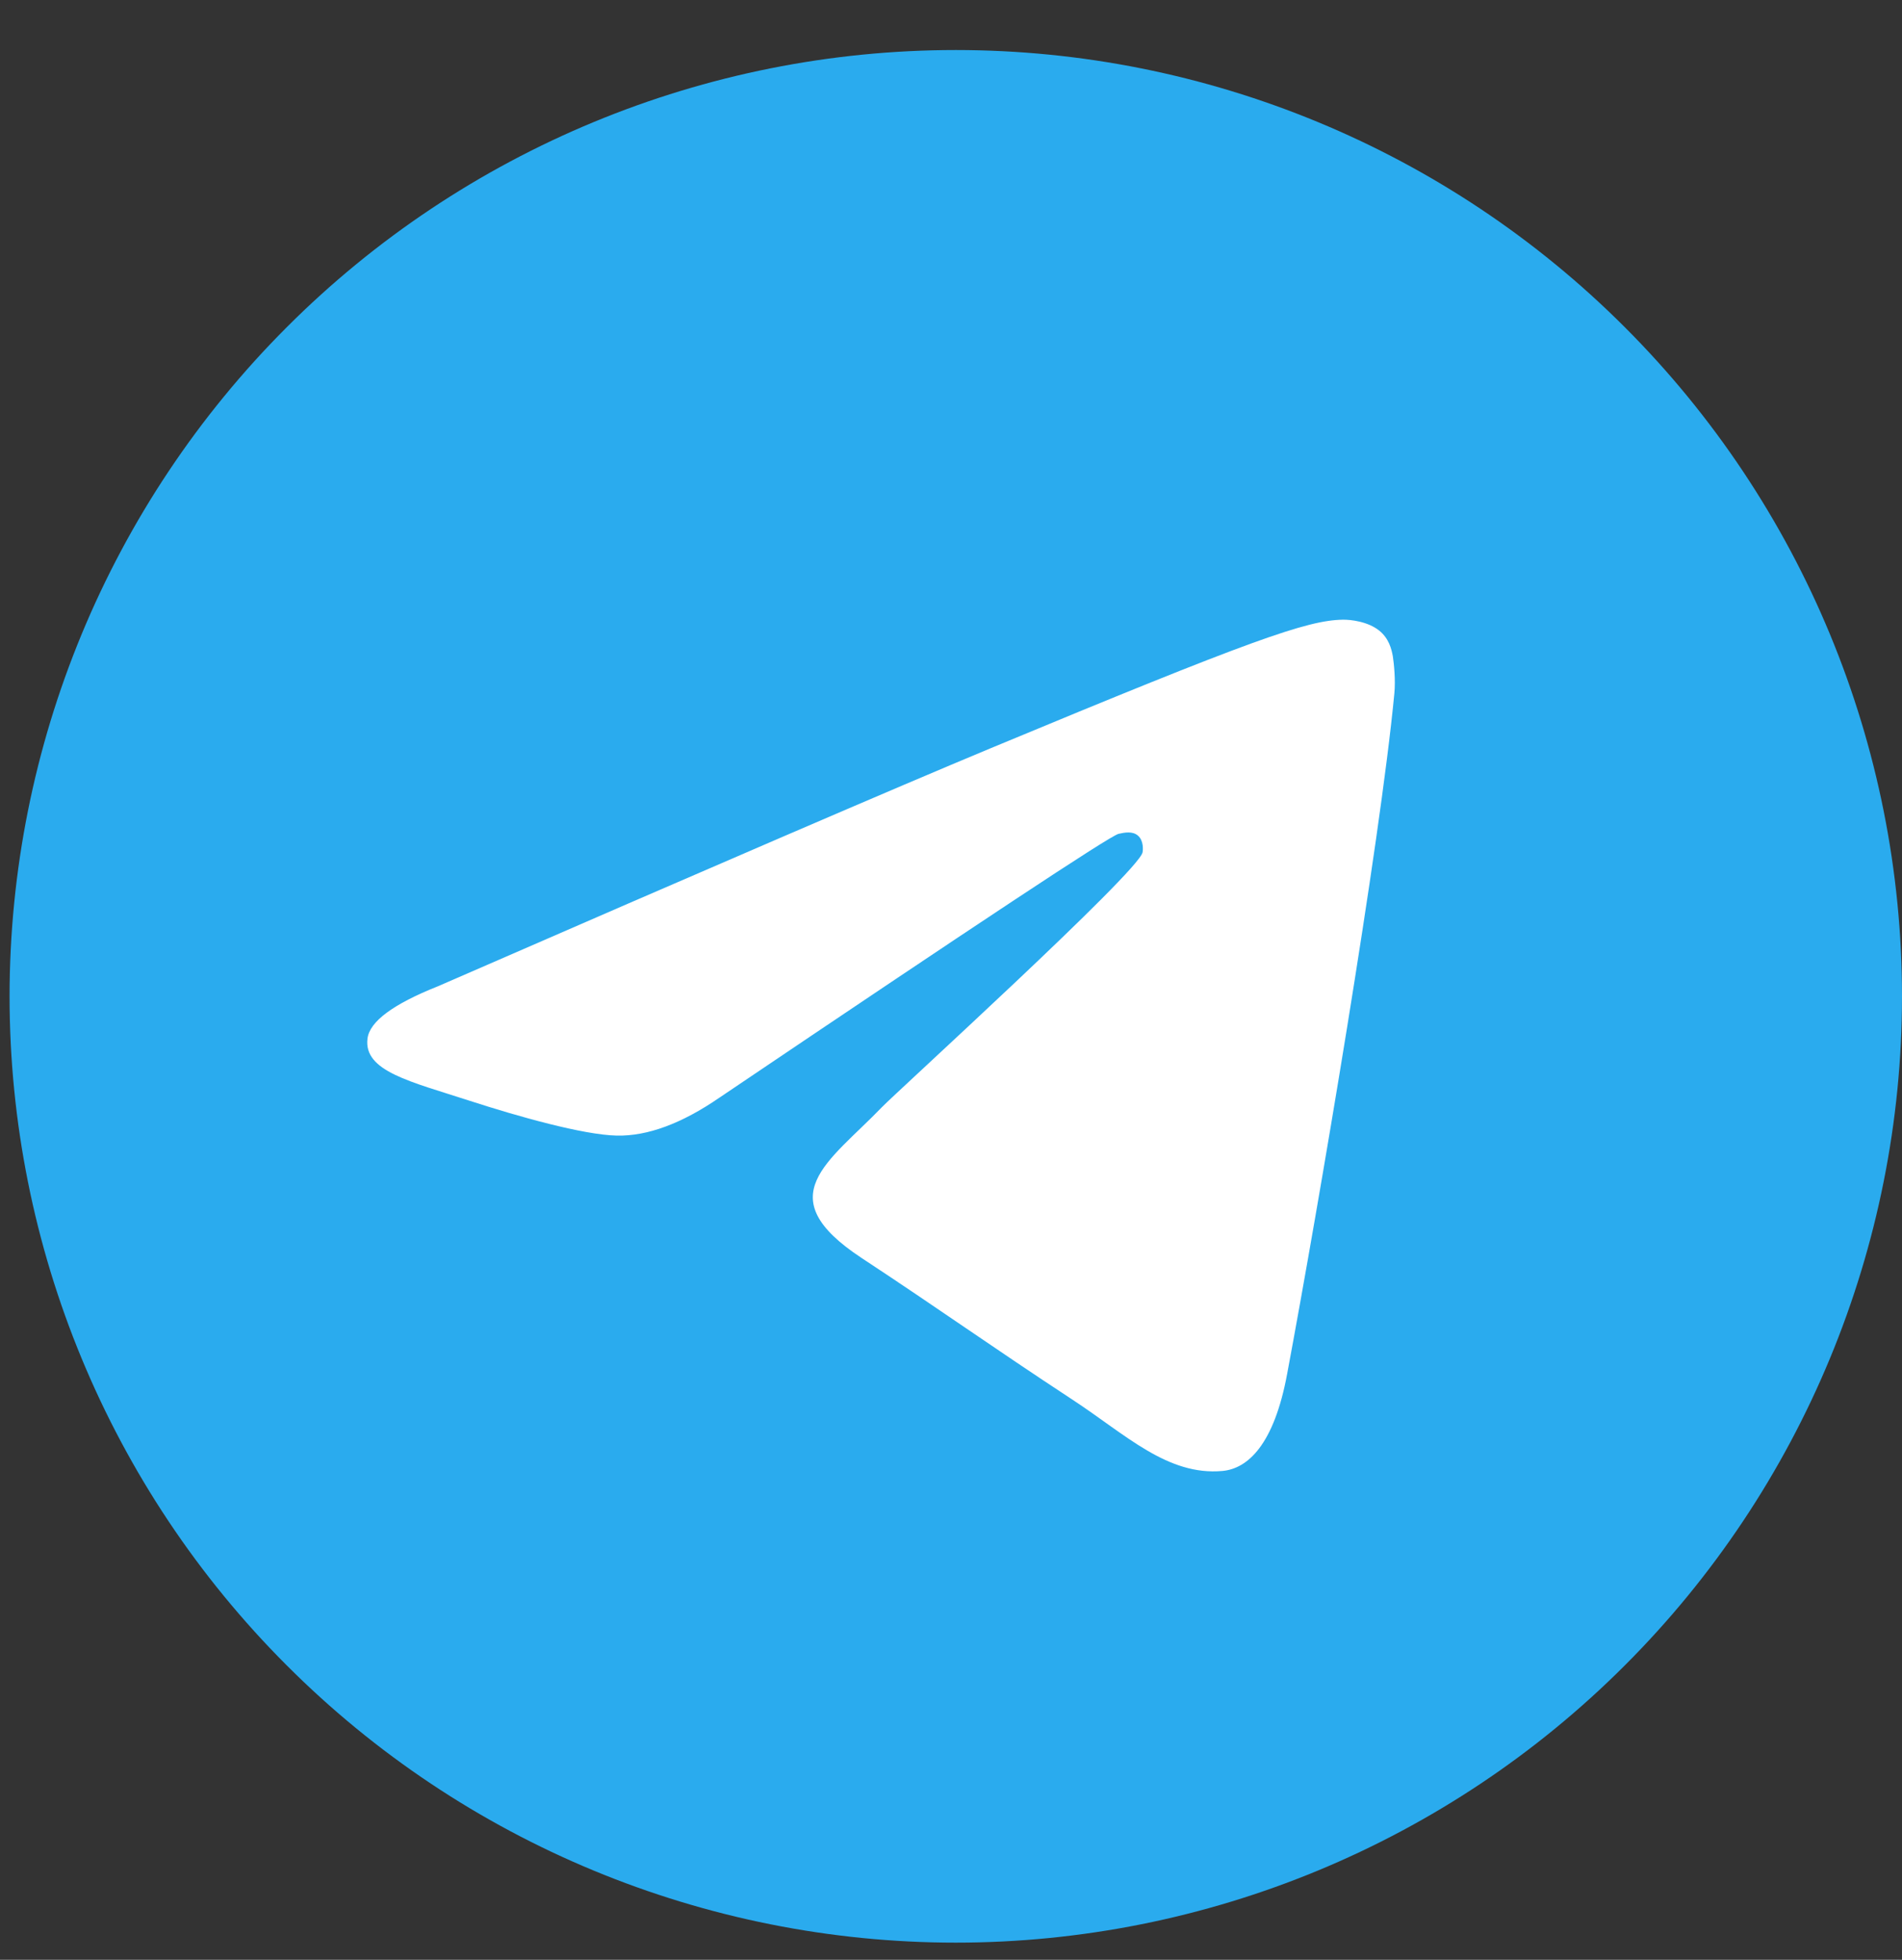
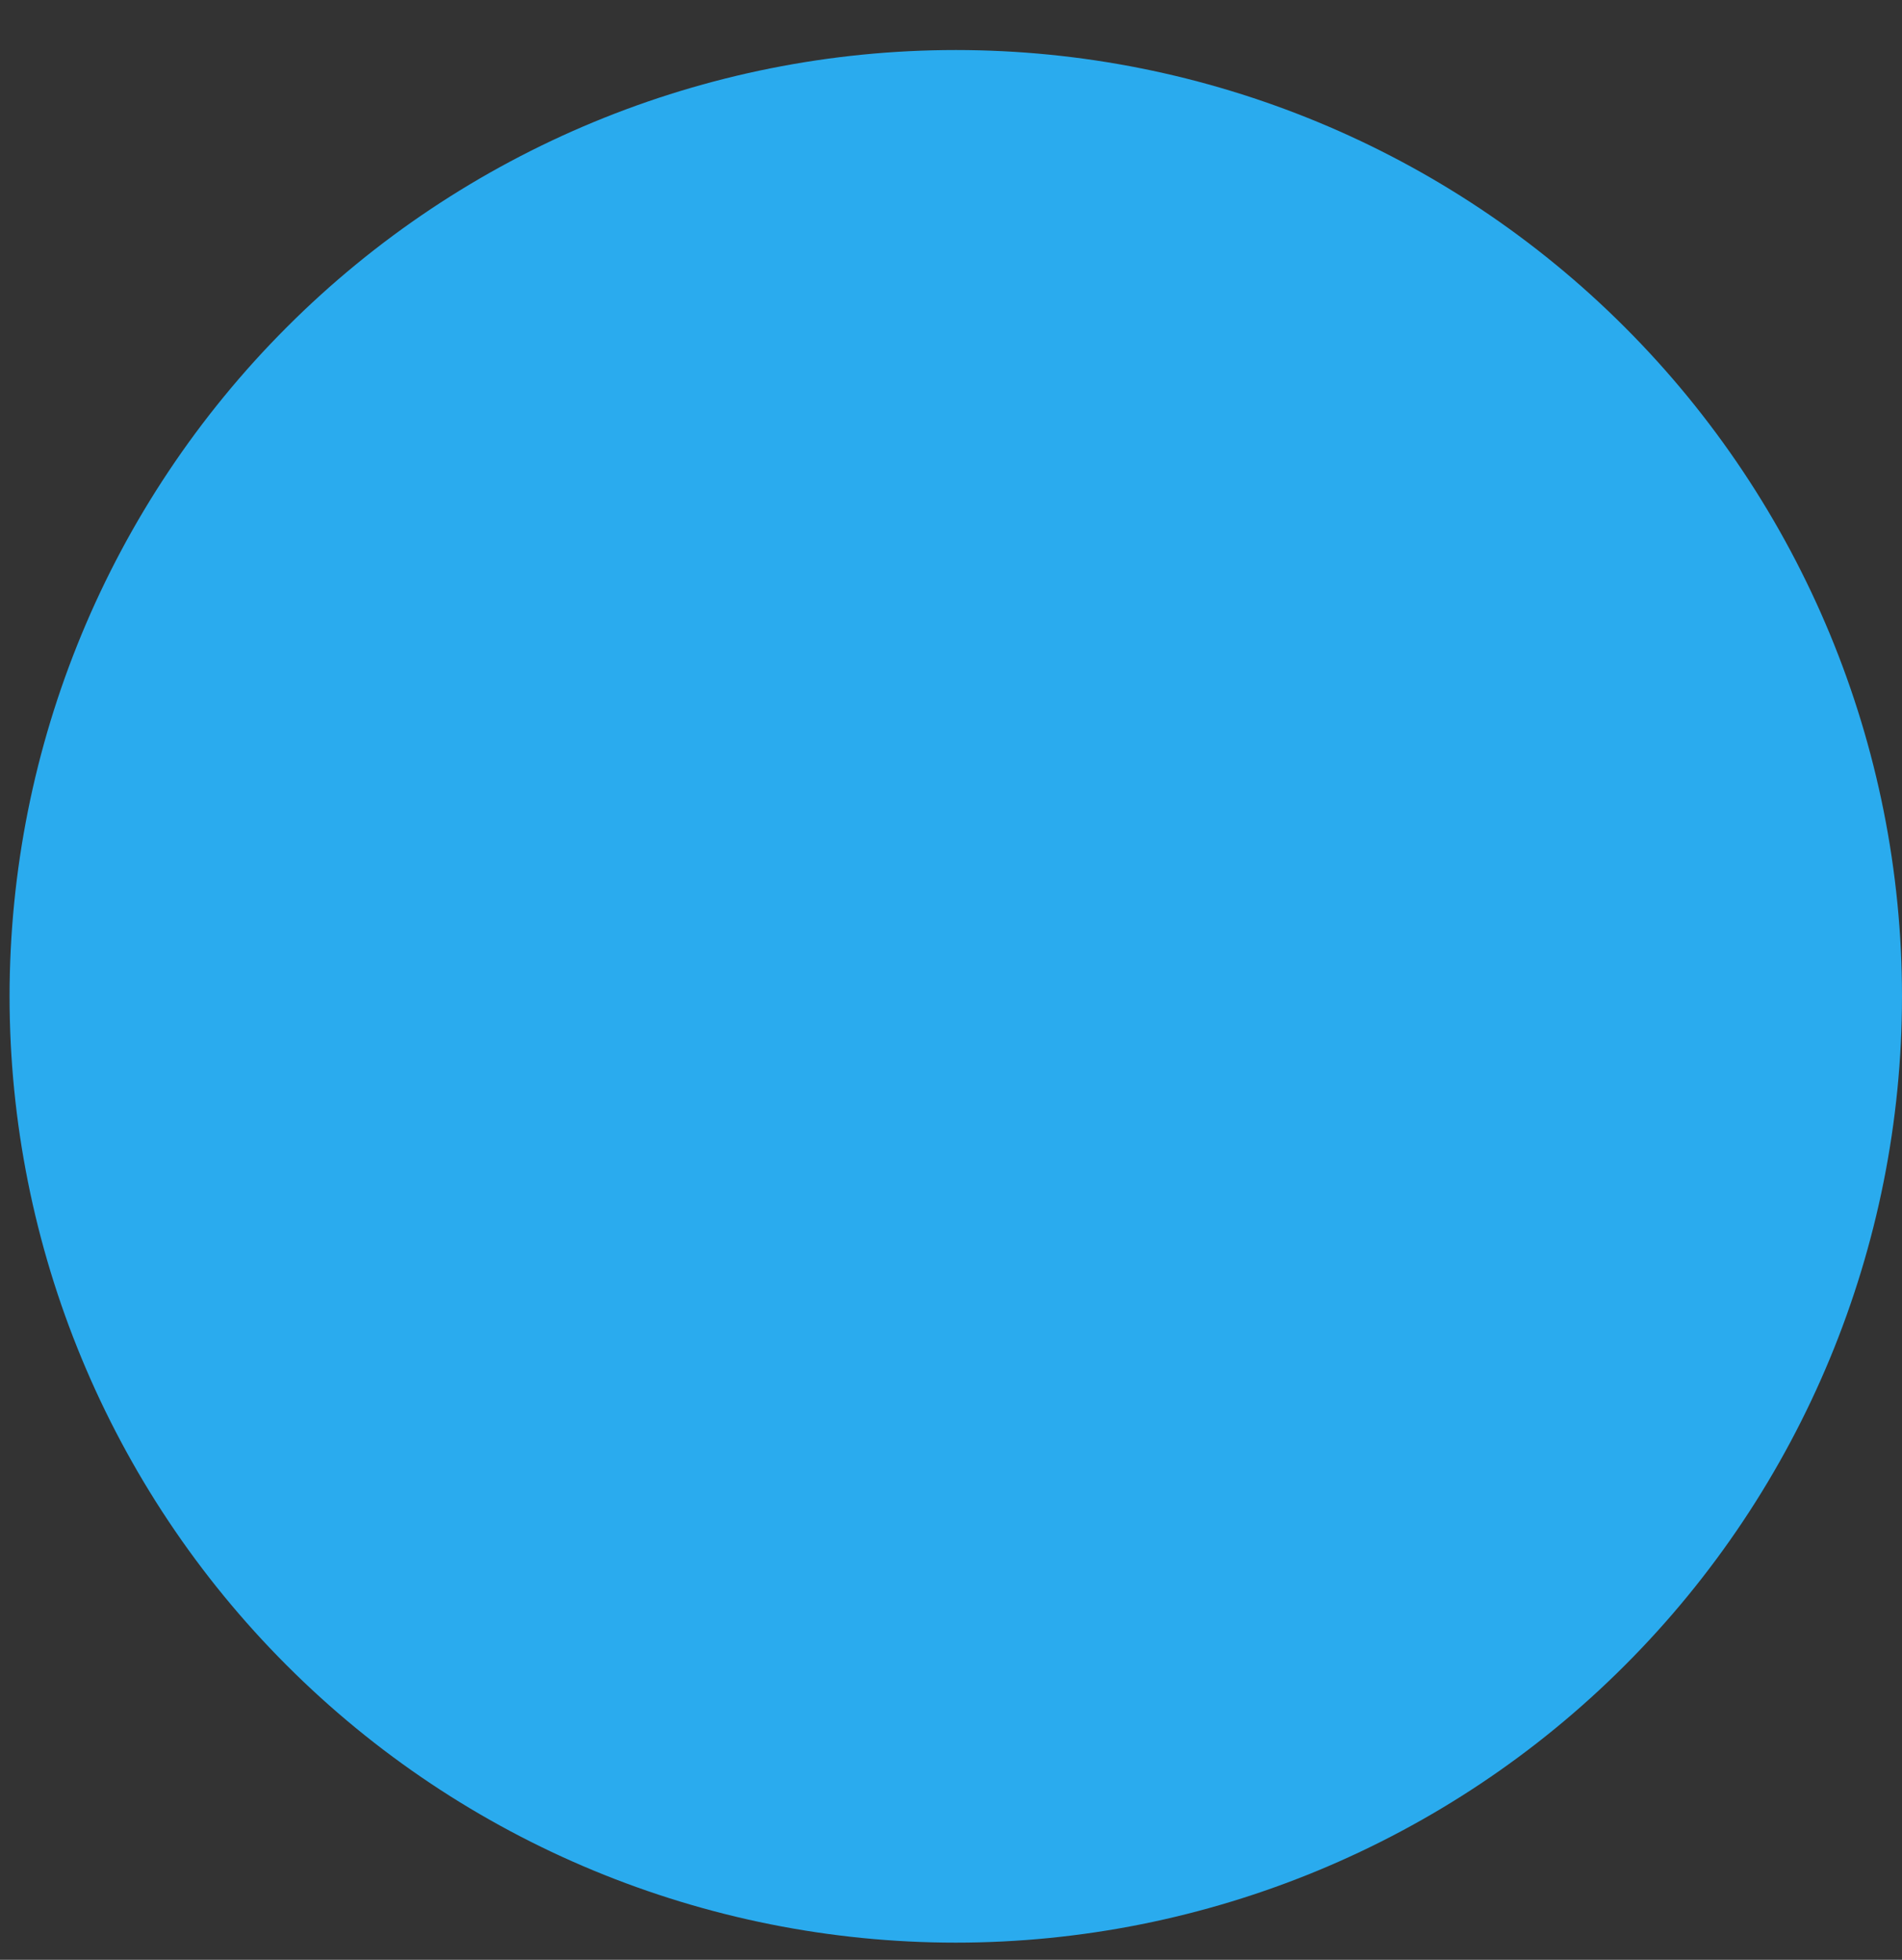
<svg xmlns="http://www.w3.org/2000/svg" width="33" height="34" viewBox="0 0 33 34" fill="none">
  <rect x="0" y="0" width="33" height="34" fill="#333333" stroke="none" />
  <path d="M16.583 0.868C12.23 0.868 8.051 2.598 4.976 5.676C1.897 8.755 0.167 12.931 0.166 17.285C0.166 21.637 1.897 25.816 4.976 28.893C8.051 31.971 12.23 33.702 16.583 33.702C20.936 33.702 25.115 31.971 28.19 28.893C31.269 25.816 33 21.637 33 17.285C33 12.932 31.269 8.754 28.19 5.676C25.115 2.598 20.936 0.868 16.583 0.868Z" fill="url(#paint0_linear_485_350)" />
-   <path d="M7.597 17.111C12.384 15.026 15.575 13.652 17.171 12.988C21.732 11.091 22.678 10.762 23.296 10.751C23.432 10.748 23.735 10.782 23.932 10.942C24.097 11.076 24.143 11.258 24.166 11.386C24.186 11.514 24.215 11.805 24.192 12.033C23.945 14.629 22.876 20.928 22.332 23.836C22.104 25.066 21.649 25.478 21.211 25.519C20.256 25.606 19.533 24.889 18.61 24.284C17.166 23.336 16.35 22.747 14.947 21.823C13.325 20.754 14.377 20.167 15.301 19.208C15.542 18.957 19.744 15.136 19.823 14.789C19.833 14.746 19.843 14.584 19.746 14.499C19.651 14.414 19.51 14.443 19.407 14.466C19.261 14.499 16.955 16.025 12.482 19.043C11.827 19.493 11.235 19.712 10.701 19.701C10.117 19.688 8.988 19.369 8.149 19.097C7.123 18.763 6.305 18.586 6.376 18.018C6.412 17.723 6.82 17.42 7.597 17.111Z" fill="white" />
  <defs>
    <linearGradient id="paint0_linear_485_350" x1="1641.87" y1="0.868" x2="1641.87" y2="3284.27" gradientUnits="userSpaceOnUse">
      <stop stop-color="#2AABEE" />
      <stop offset="1" stop-color="#229ED9" />
    </linearGradient>
  </defs>
</svg>